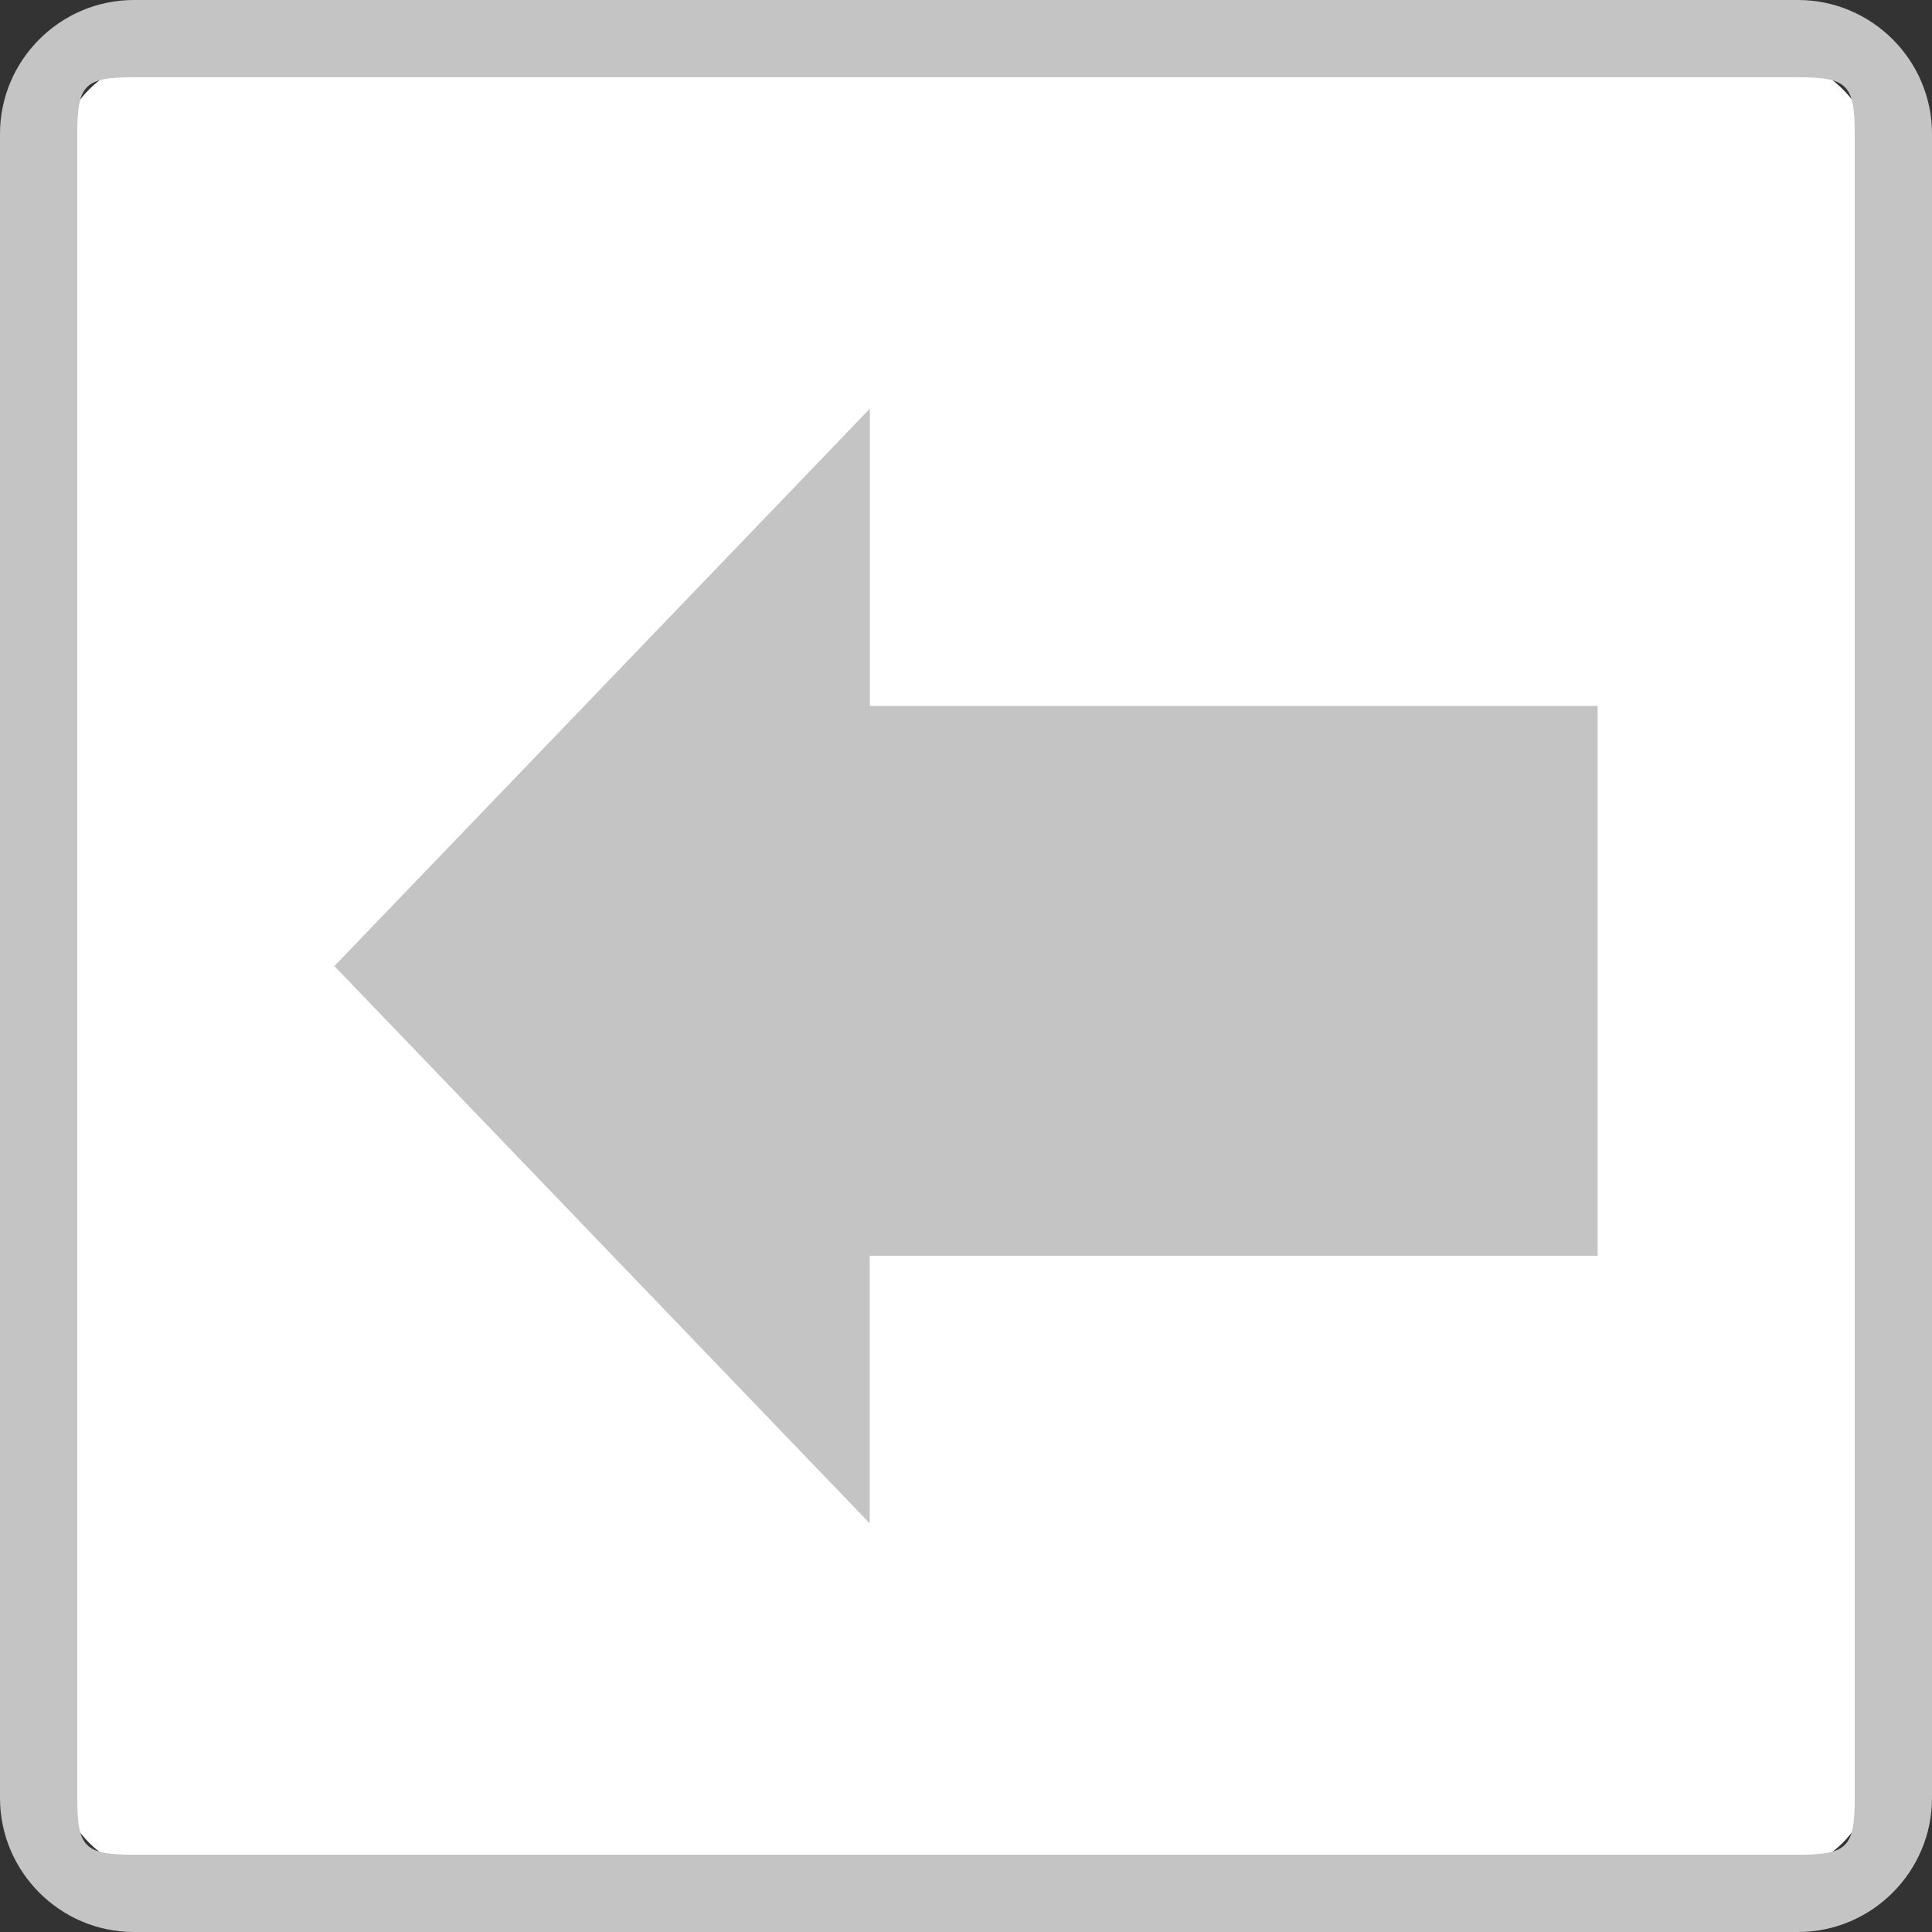
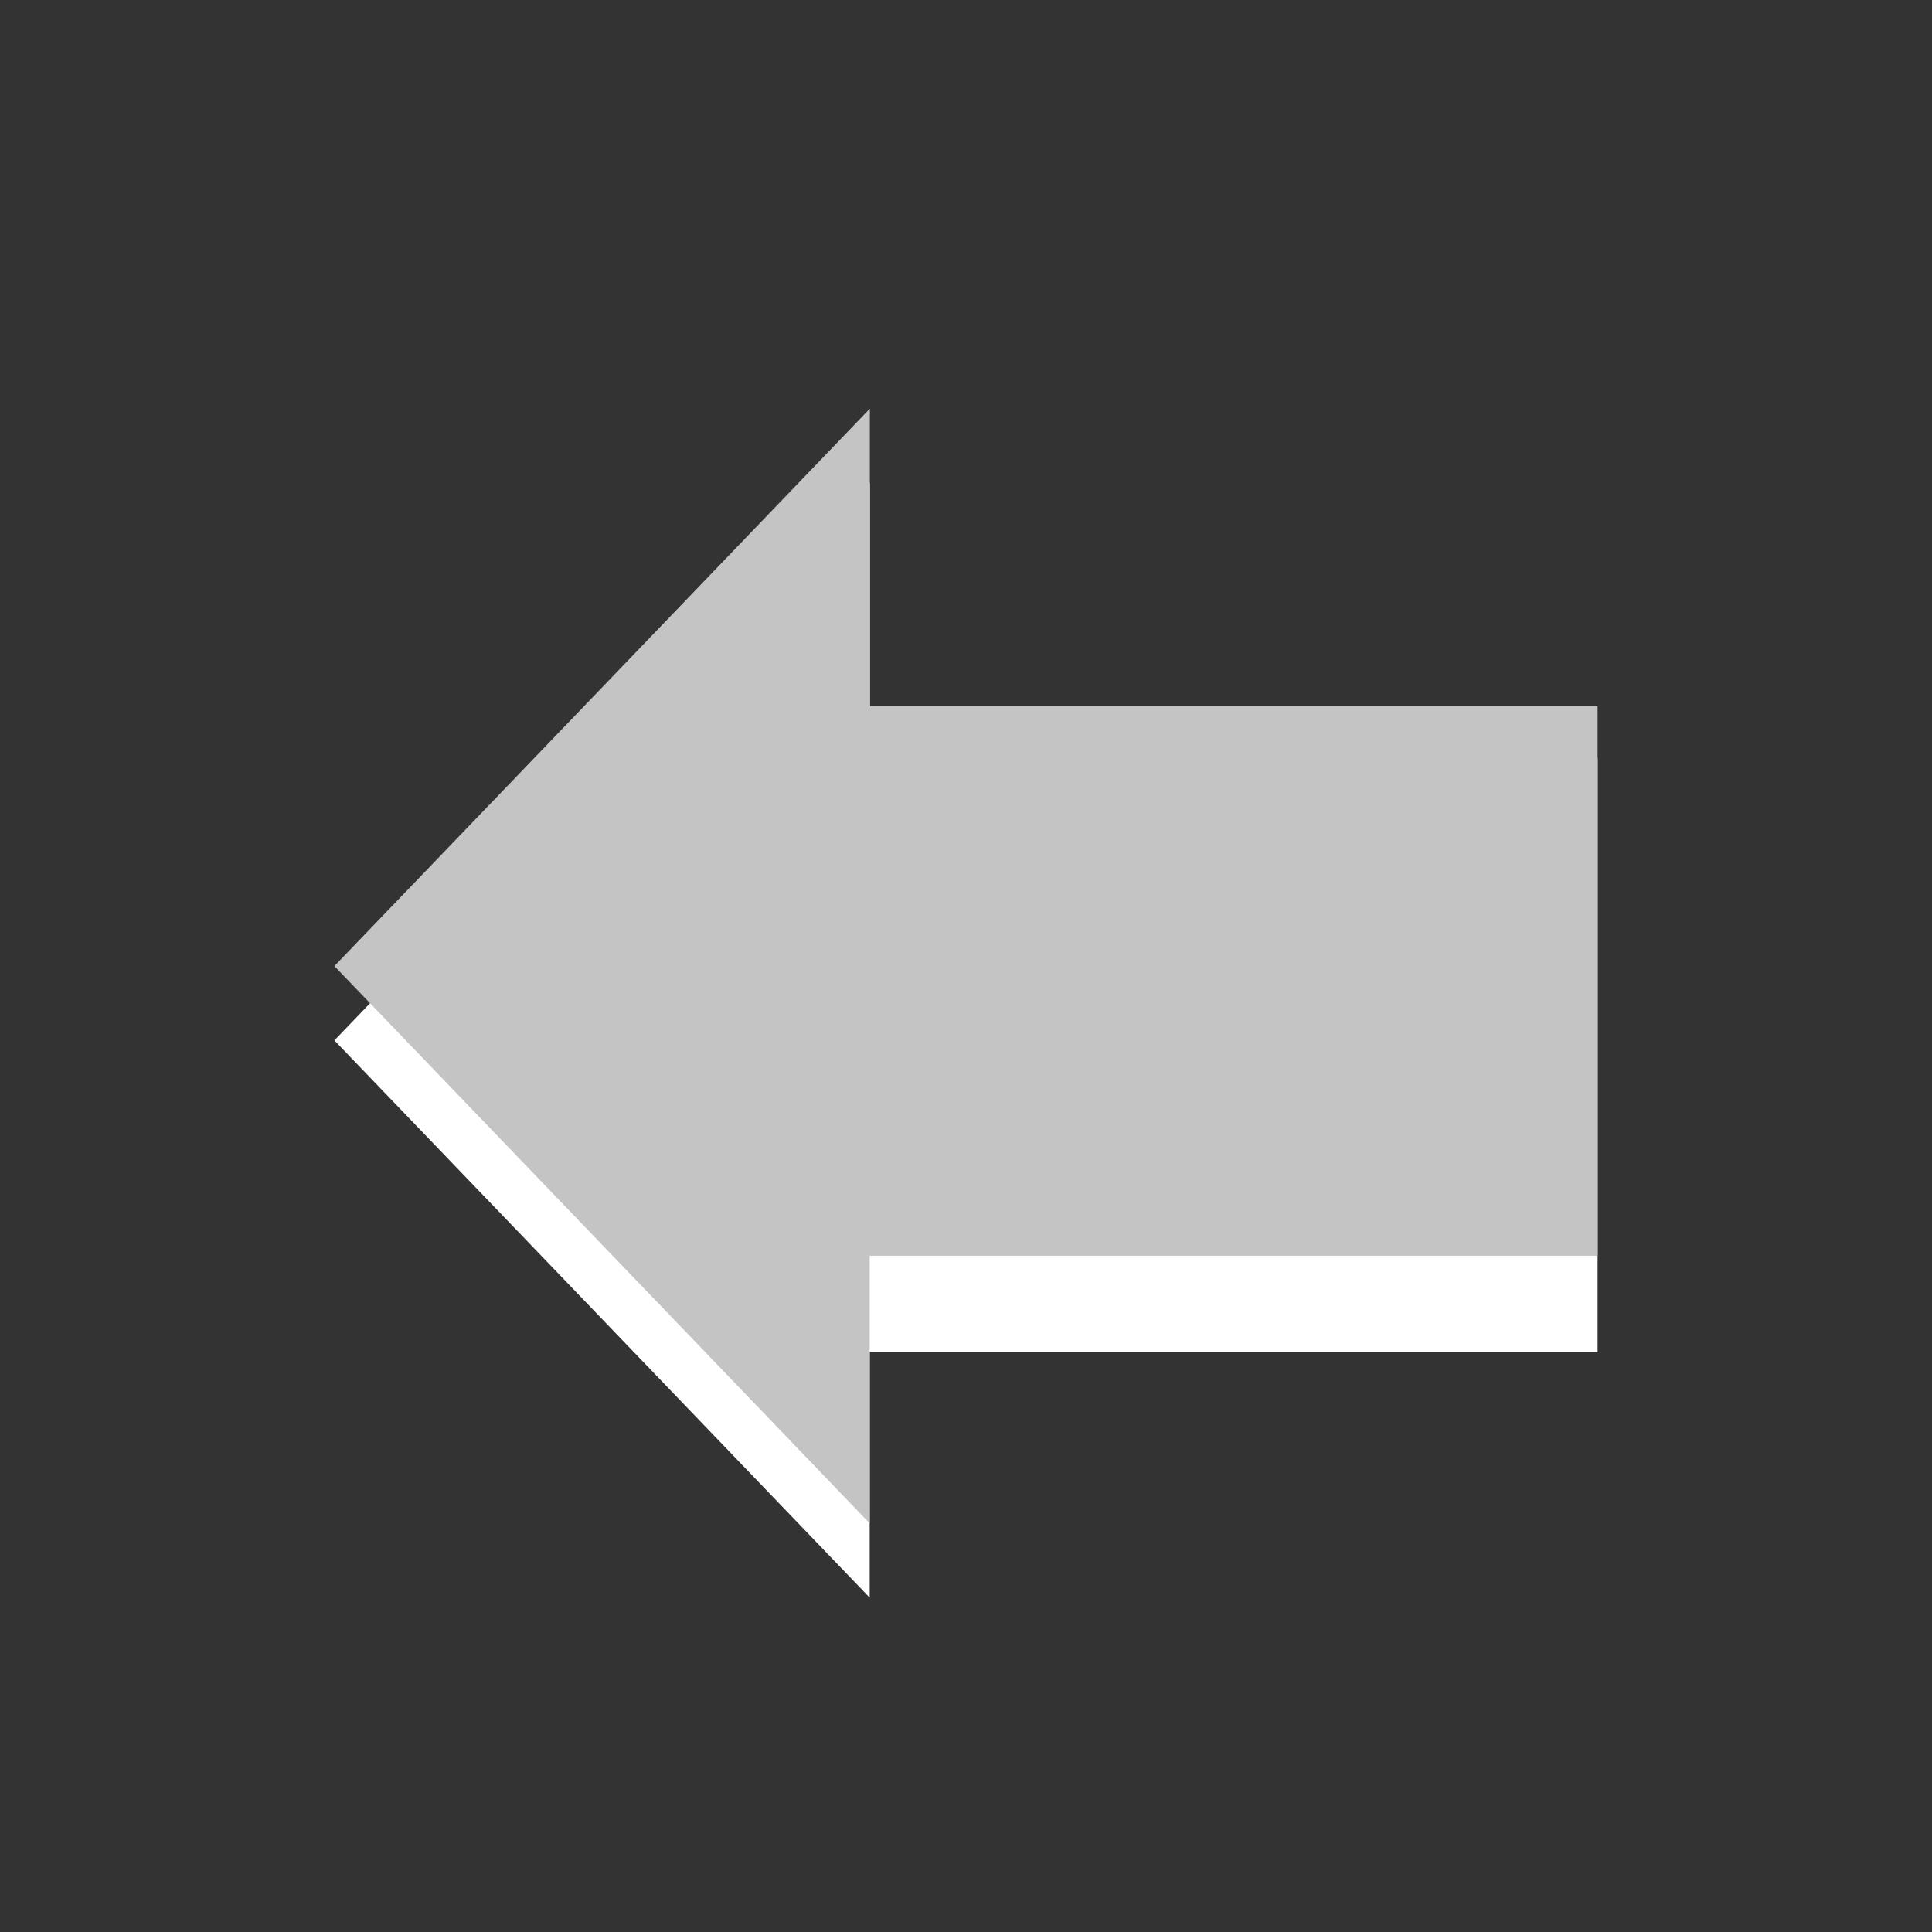
<svg xmlns="http://www.w3.org/2000/svg" version="1.1" id="レイヤー_1" x="0px" y="0px" width="26px" height="26px" viewBox="0 0 26 26" enable-background="new 0 0 26 26" xml:space="preserve">
  <rect x="0" y="0" width="26" height="26" fill="#333333" stroke="none" />
  <g>
-     <path fill="#FFFFFF" d="M25.229,23.759c0,0.812-0.658,1.472-1.471,1.472H2.241c-0.812,0-1.47-0.656-1.47-1.472V2.241   c0-0.812,0.658-1.47,1.47-1.47h21.518c0.812,0,1.472,0.658,1.472,1.47v21.518H25.229z" />
-     <path fill="#C4C4C4" d="M24.198,1.04c0.661,0,0.762,0.099,0.762,0.761v22.397c0,0.663-0.101,0.762-0.762,0.762H1.801   c-0.662,0-0.761-0.099-0.761-0.762V1.801c0-0.663,0.099-0.761,0.761-0.761H23.92 M24.198,0H1.801C0.81,0,0,0.81,0,1.801v22.397   C0,25.189,0.81,26,1.801,26h22.397C25.189,26,26,25.189,26,24.198V1.801C26,0.81,25.189,0,24.198,0L24.198,0z" />
-   </g>
+     </g>
  <path fill="#FFFFFF" d="M21.5,12.2v-2h-9.794V6.5L4.5,14.001l7.204,7.499v-3.301H21.5v-2V12.2L21.5,12.2z" />
  <path fill="#C4C4C4" d="M21.5,9.5h-9.794v-4L4.5,13.001l7.204,7.499v-3.601H21.5V9.5z" />
</svg>